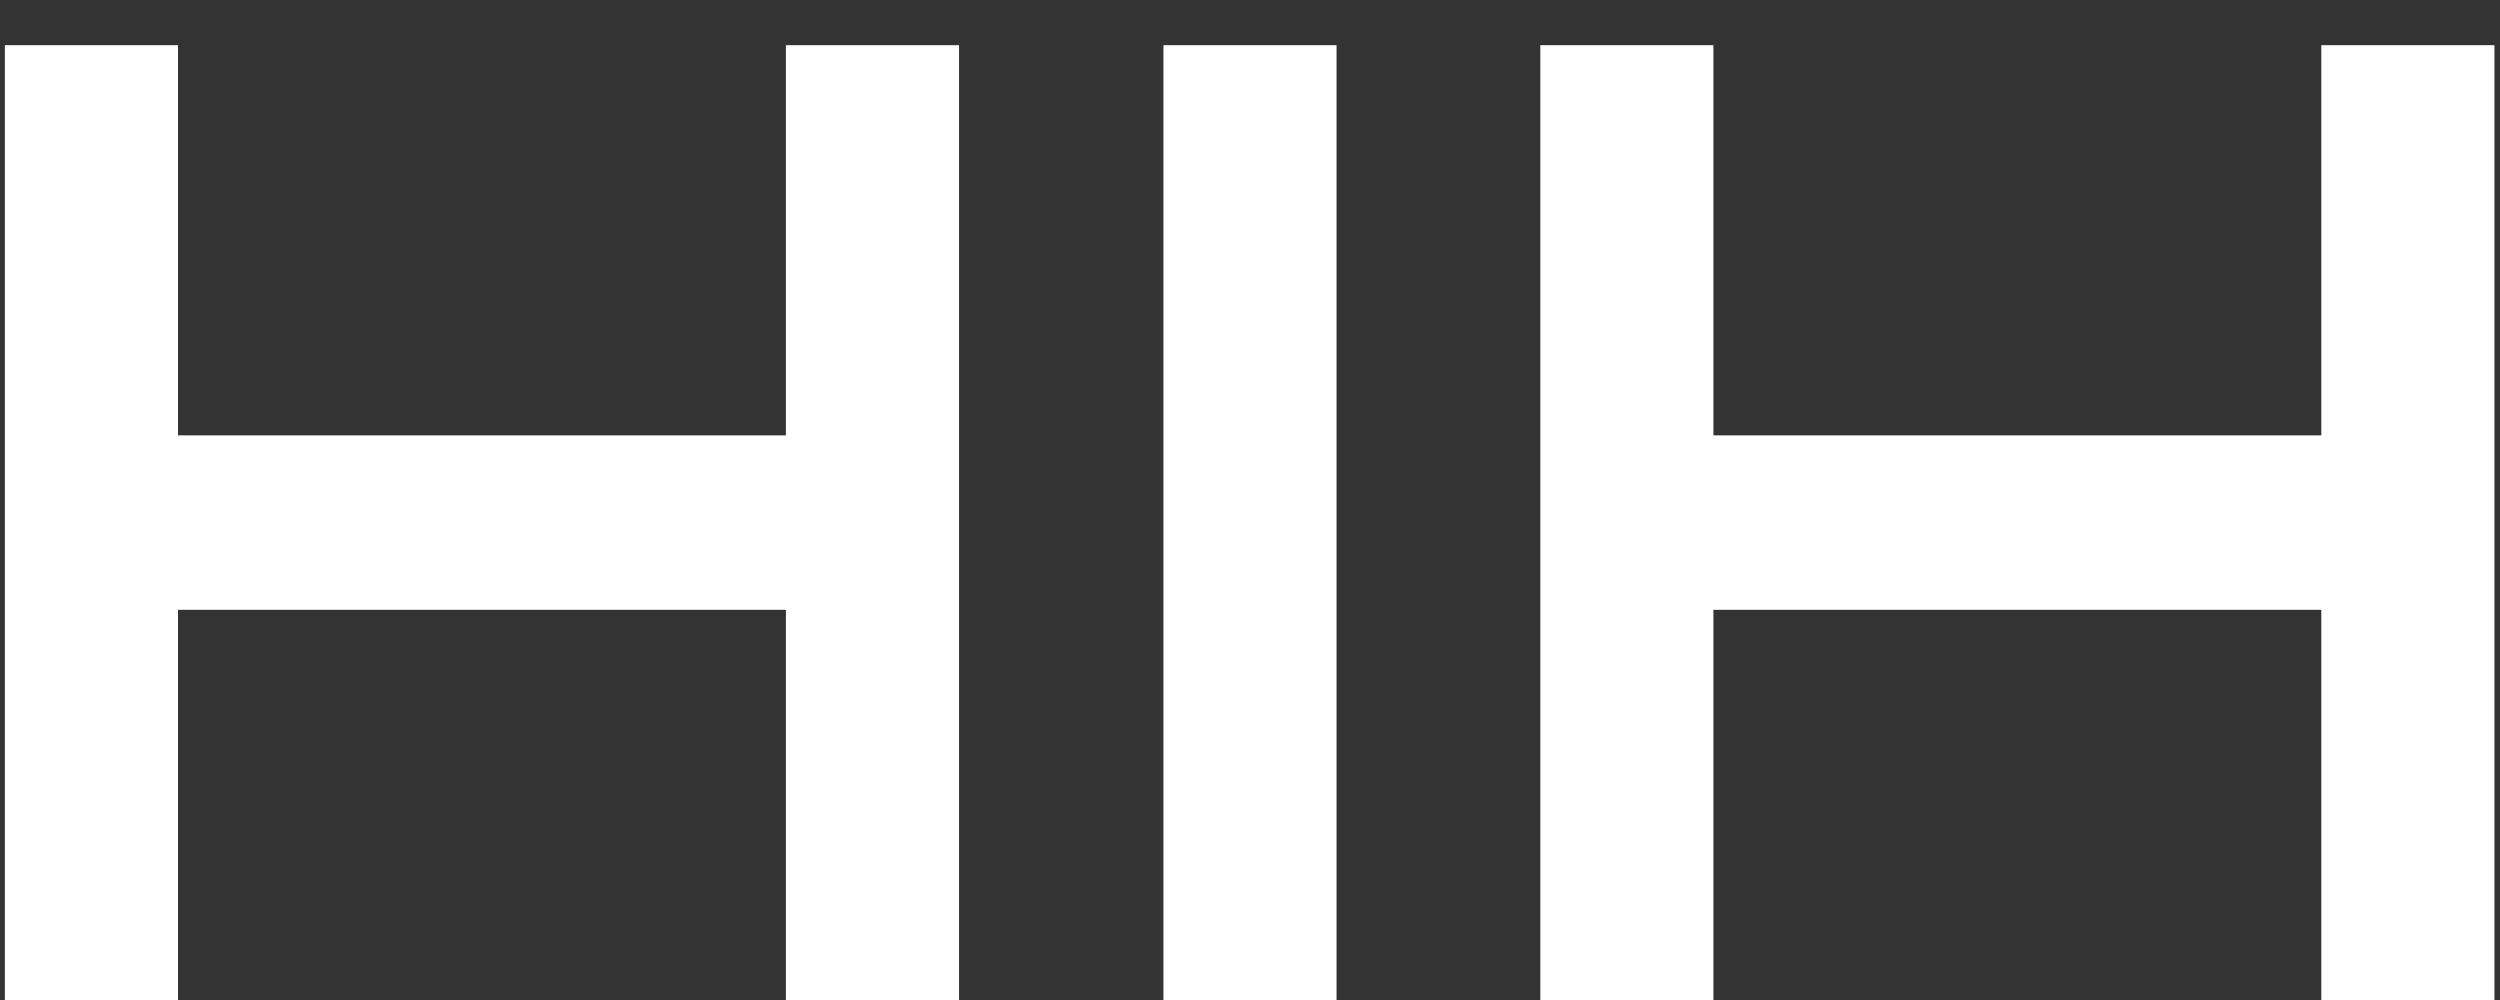
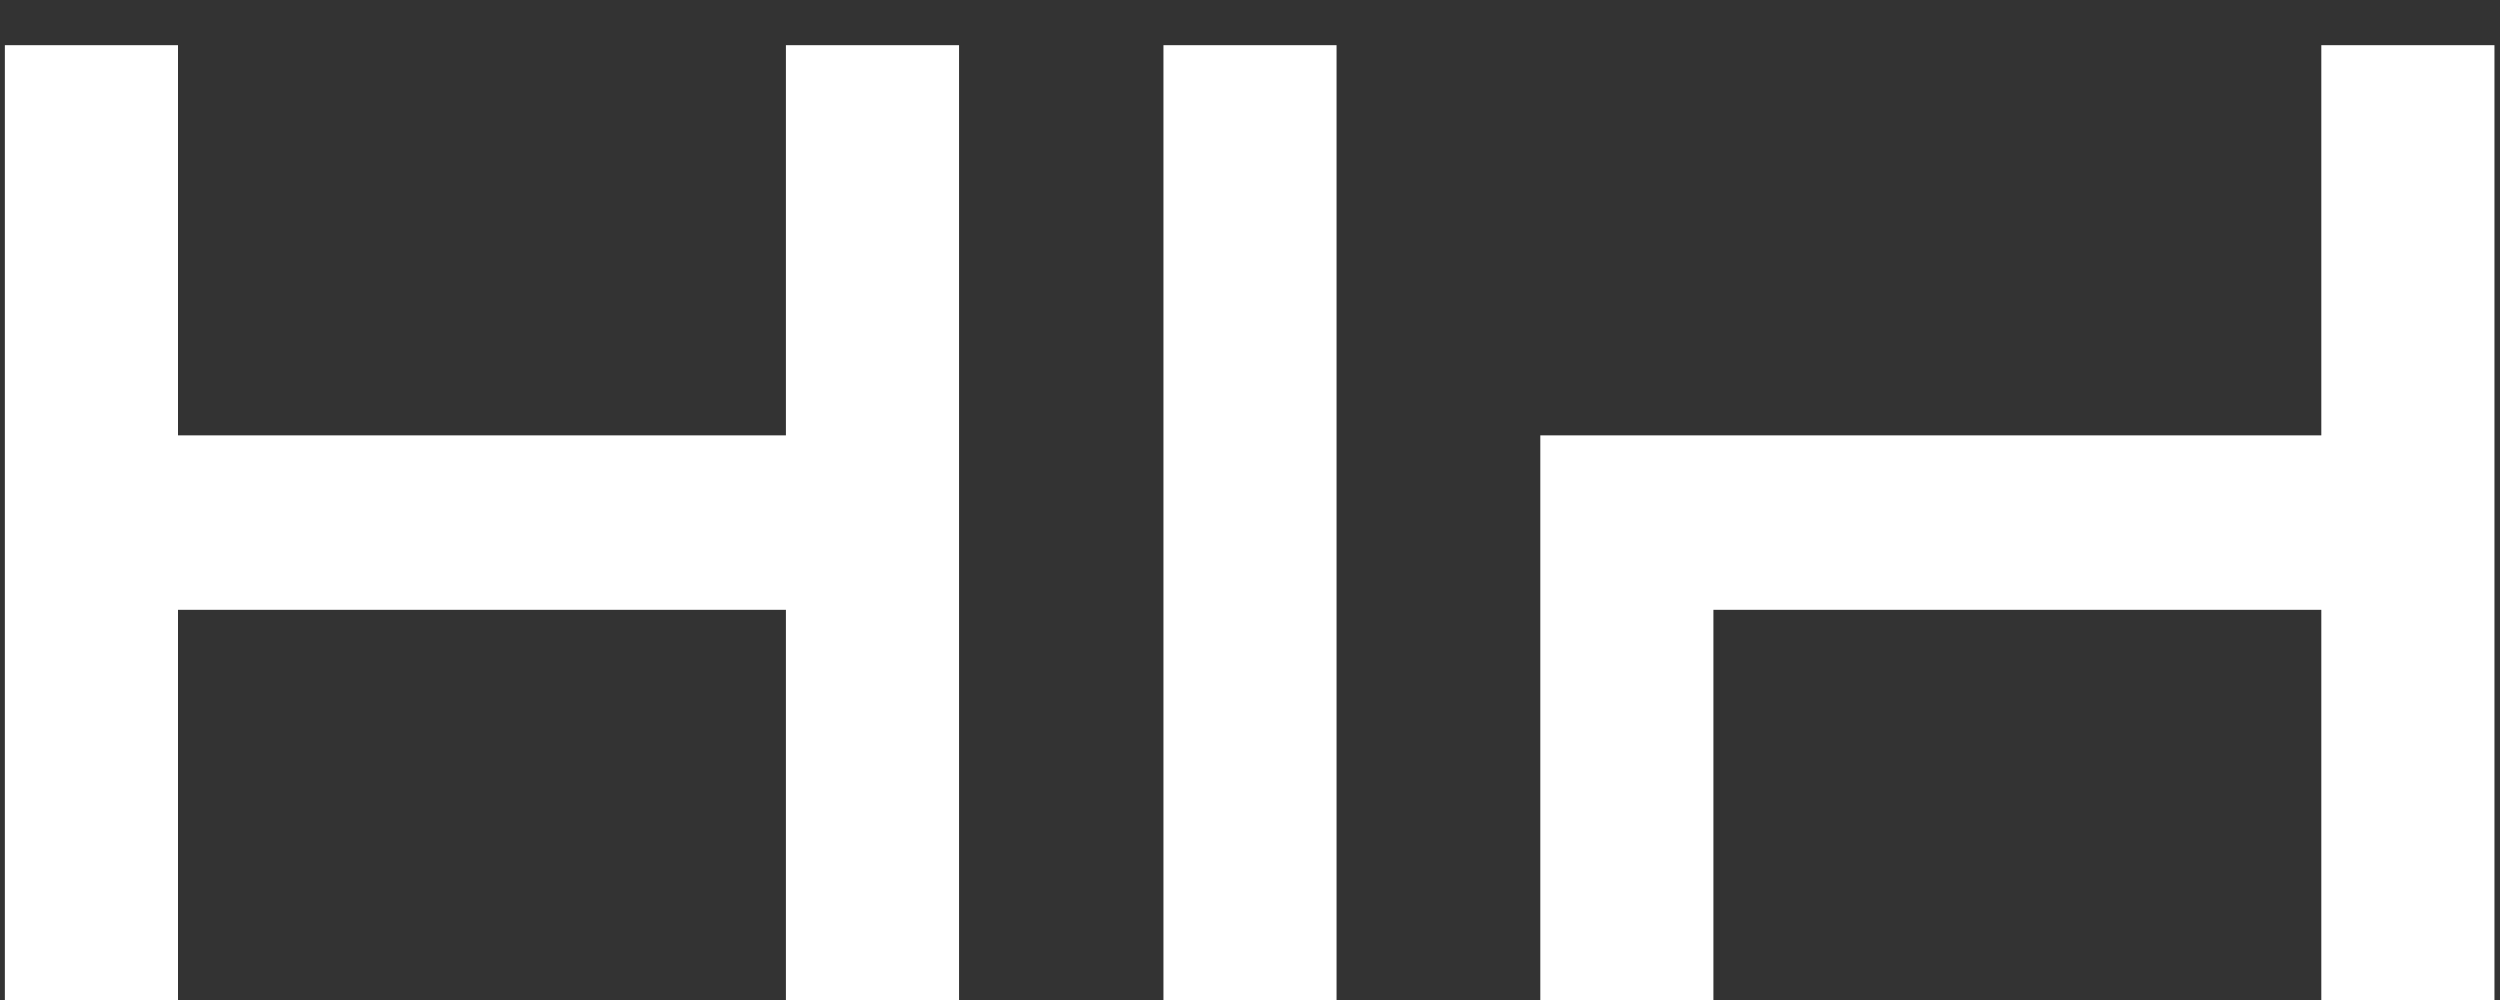
<svg xmlns="http://www.w3.org/2000/svg" width="55" height="22" viewBox="0 0 55 22" fill="none">
  <rect x="0" y="0" width="55" height="22" fill="#333333" stroke="none" />
-   <path d="M3.916 9.578H17.29V0.994H21.099V22H17.29V13.416H3.916V22H0.107V0.994H3.916V9.578ZM29.404 22H25.596V0.994H29.404V22ZM37.695 9.578H51.069V0.994H54.878V22H51.069V13.416H37.695V22H33.887V0.994H37.695V9.578Z" fill="white" />
+   <path d="M3.916 9.578H17.29V0.994H21.099V22H17.29V13.416H3.916V22H0.107V0.994H3.916V9.578ZM29.404 22H25.596V0.994H29.404V22ZM37.695 9.578H51.069V0.994H54.878V22H51.069V13.416H37.695V22H33.887V0.994V9.578Z" fill="white" />
</svg>